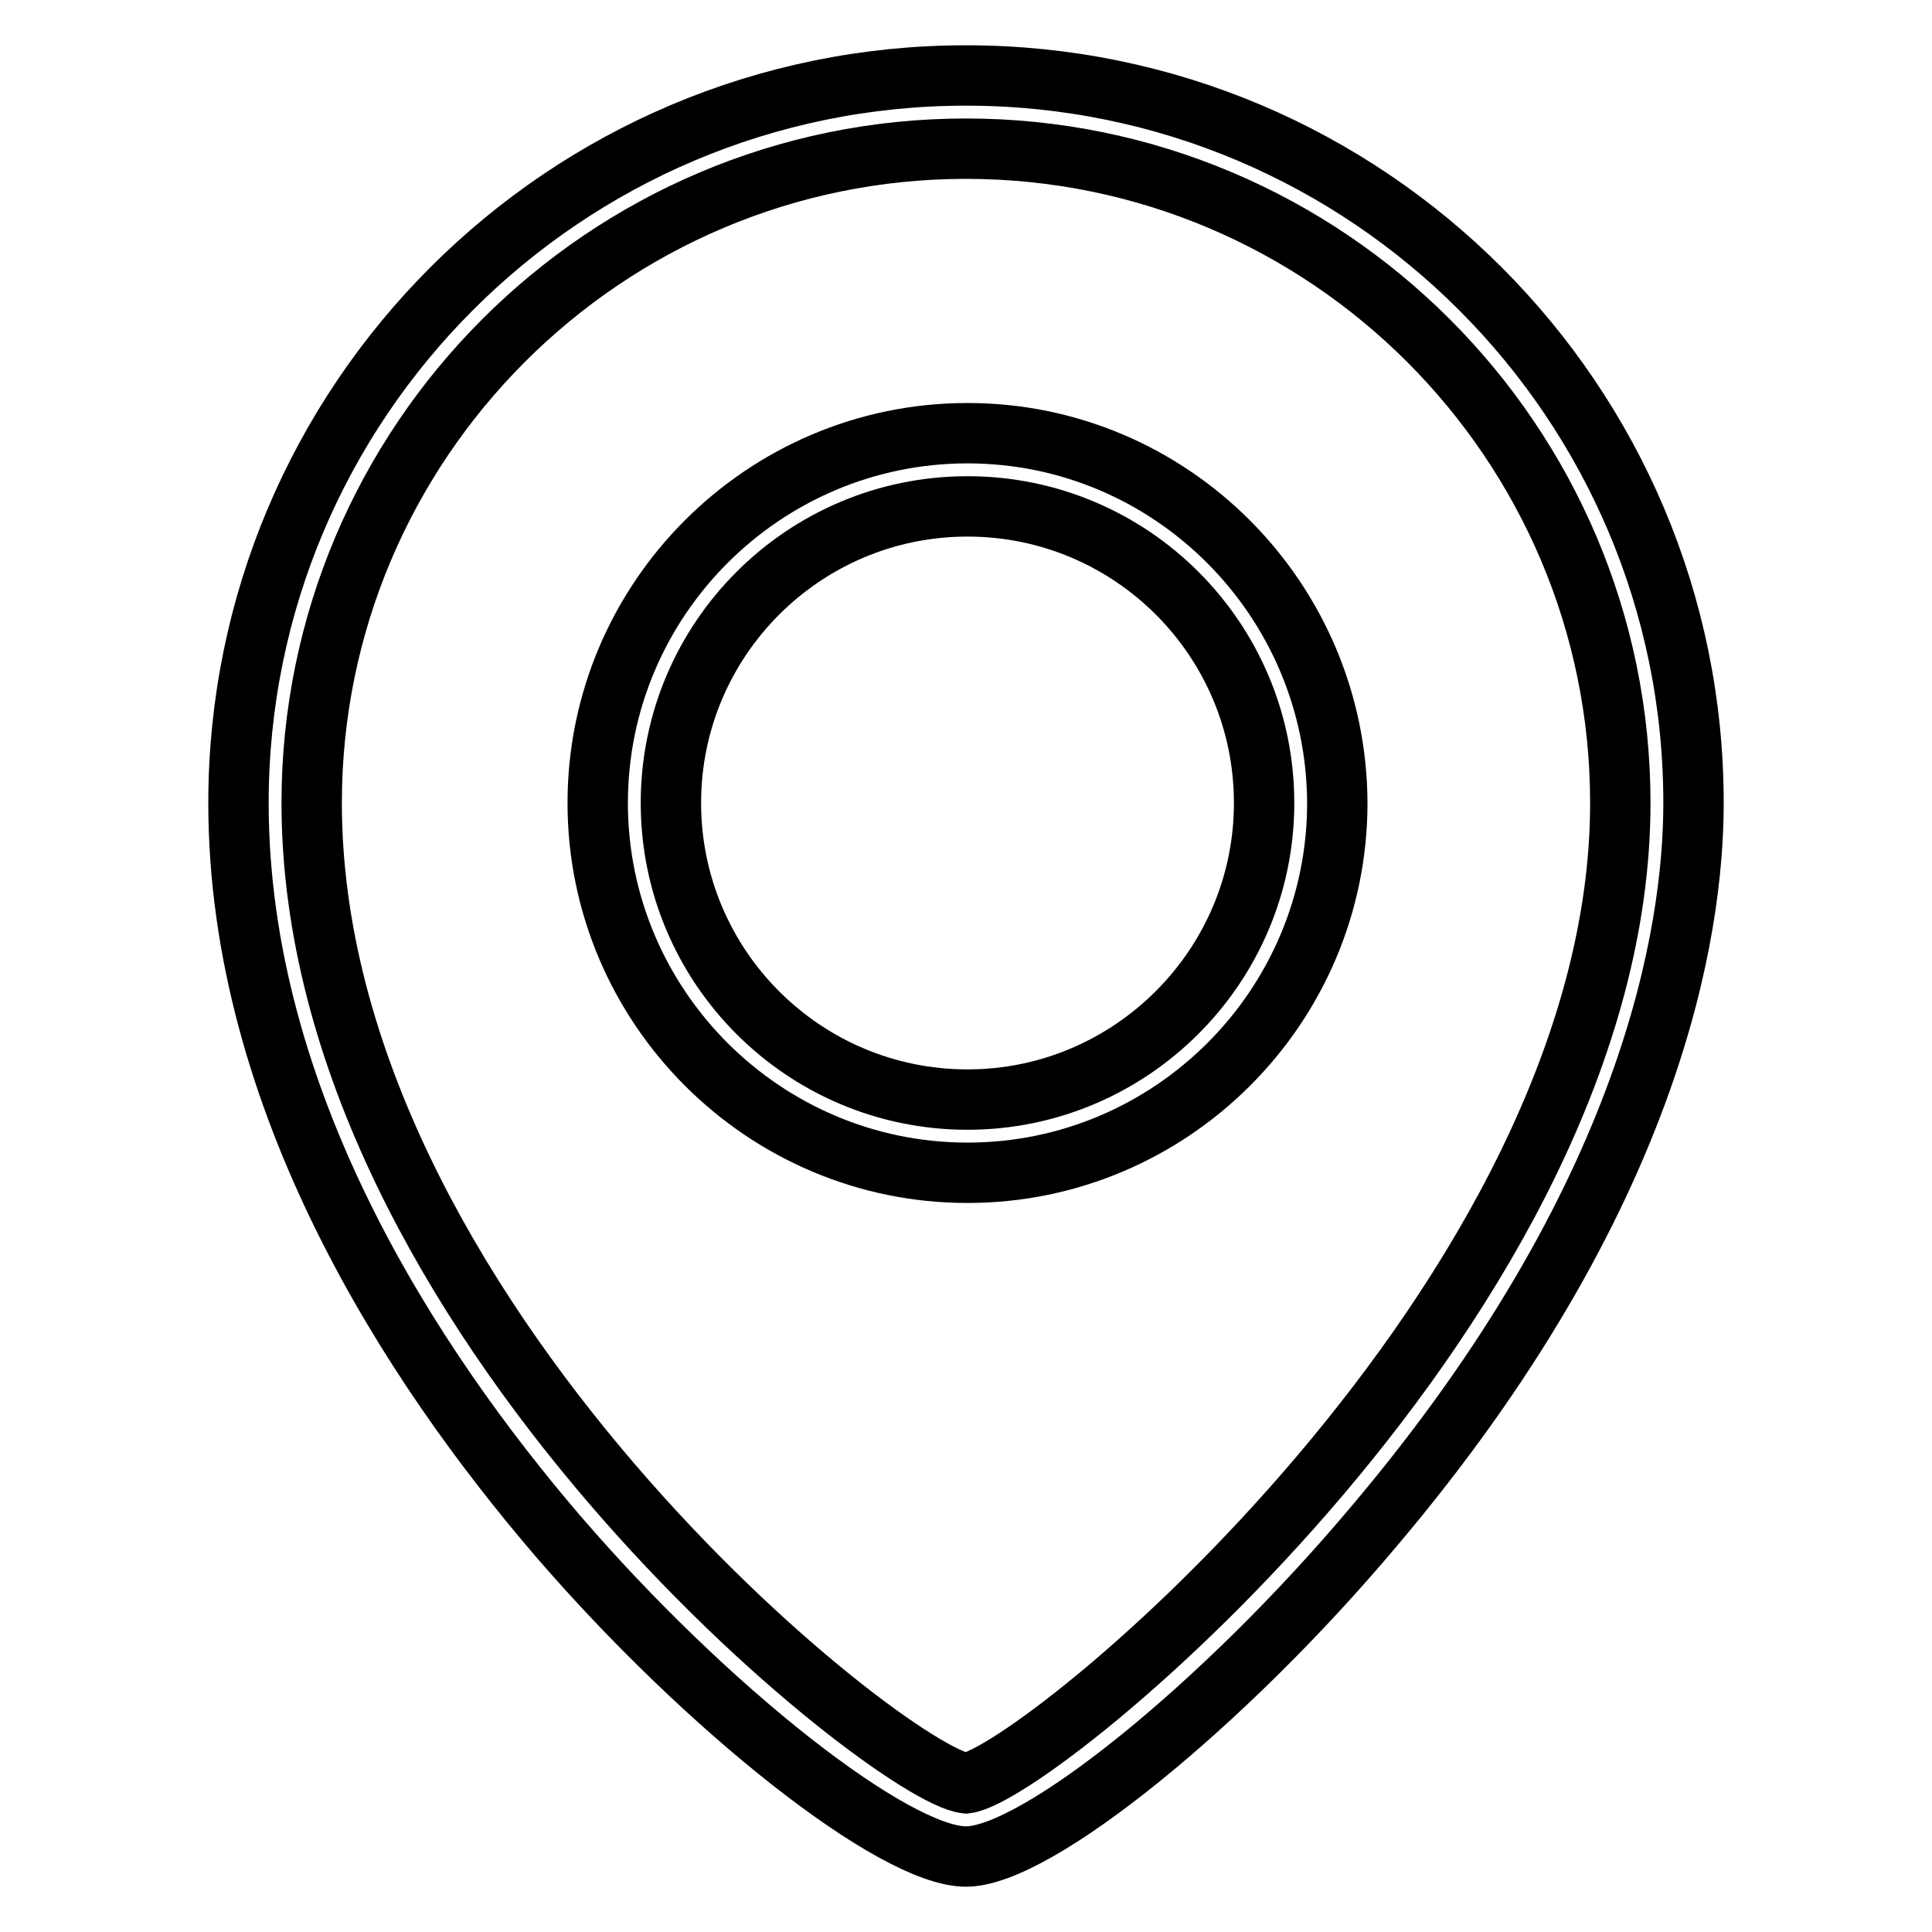
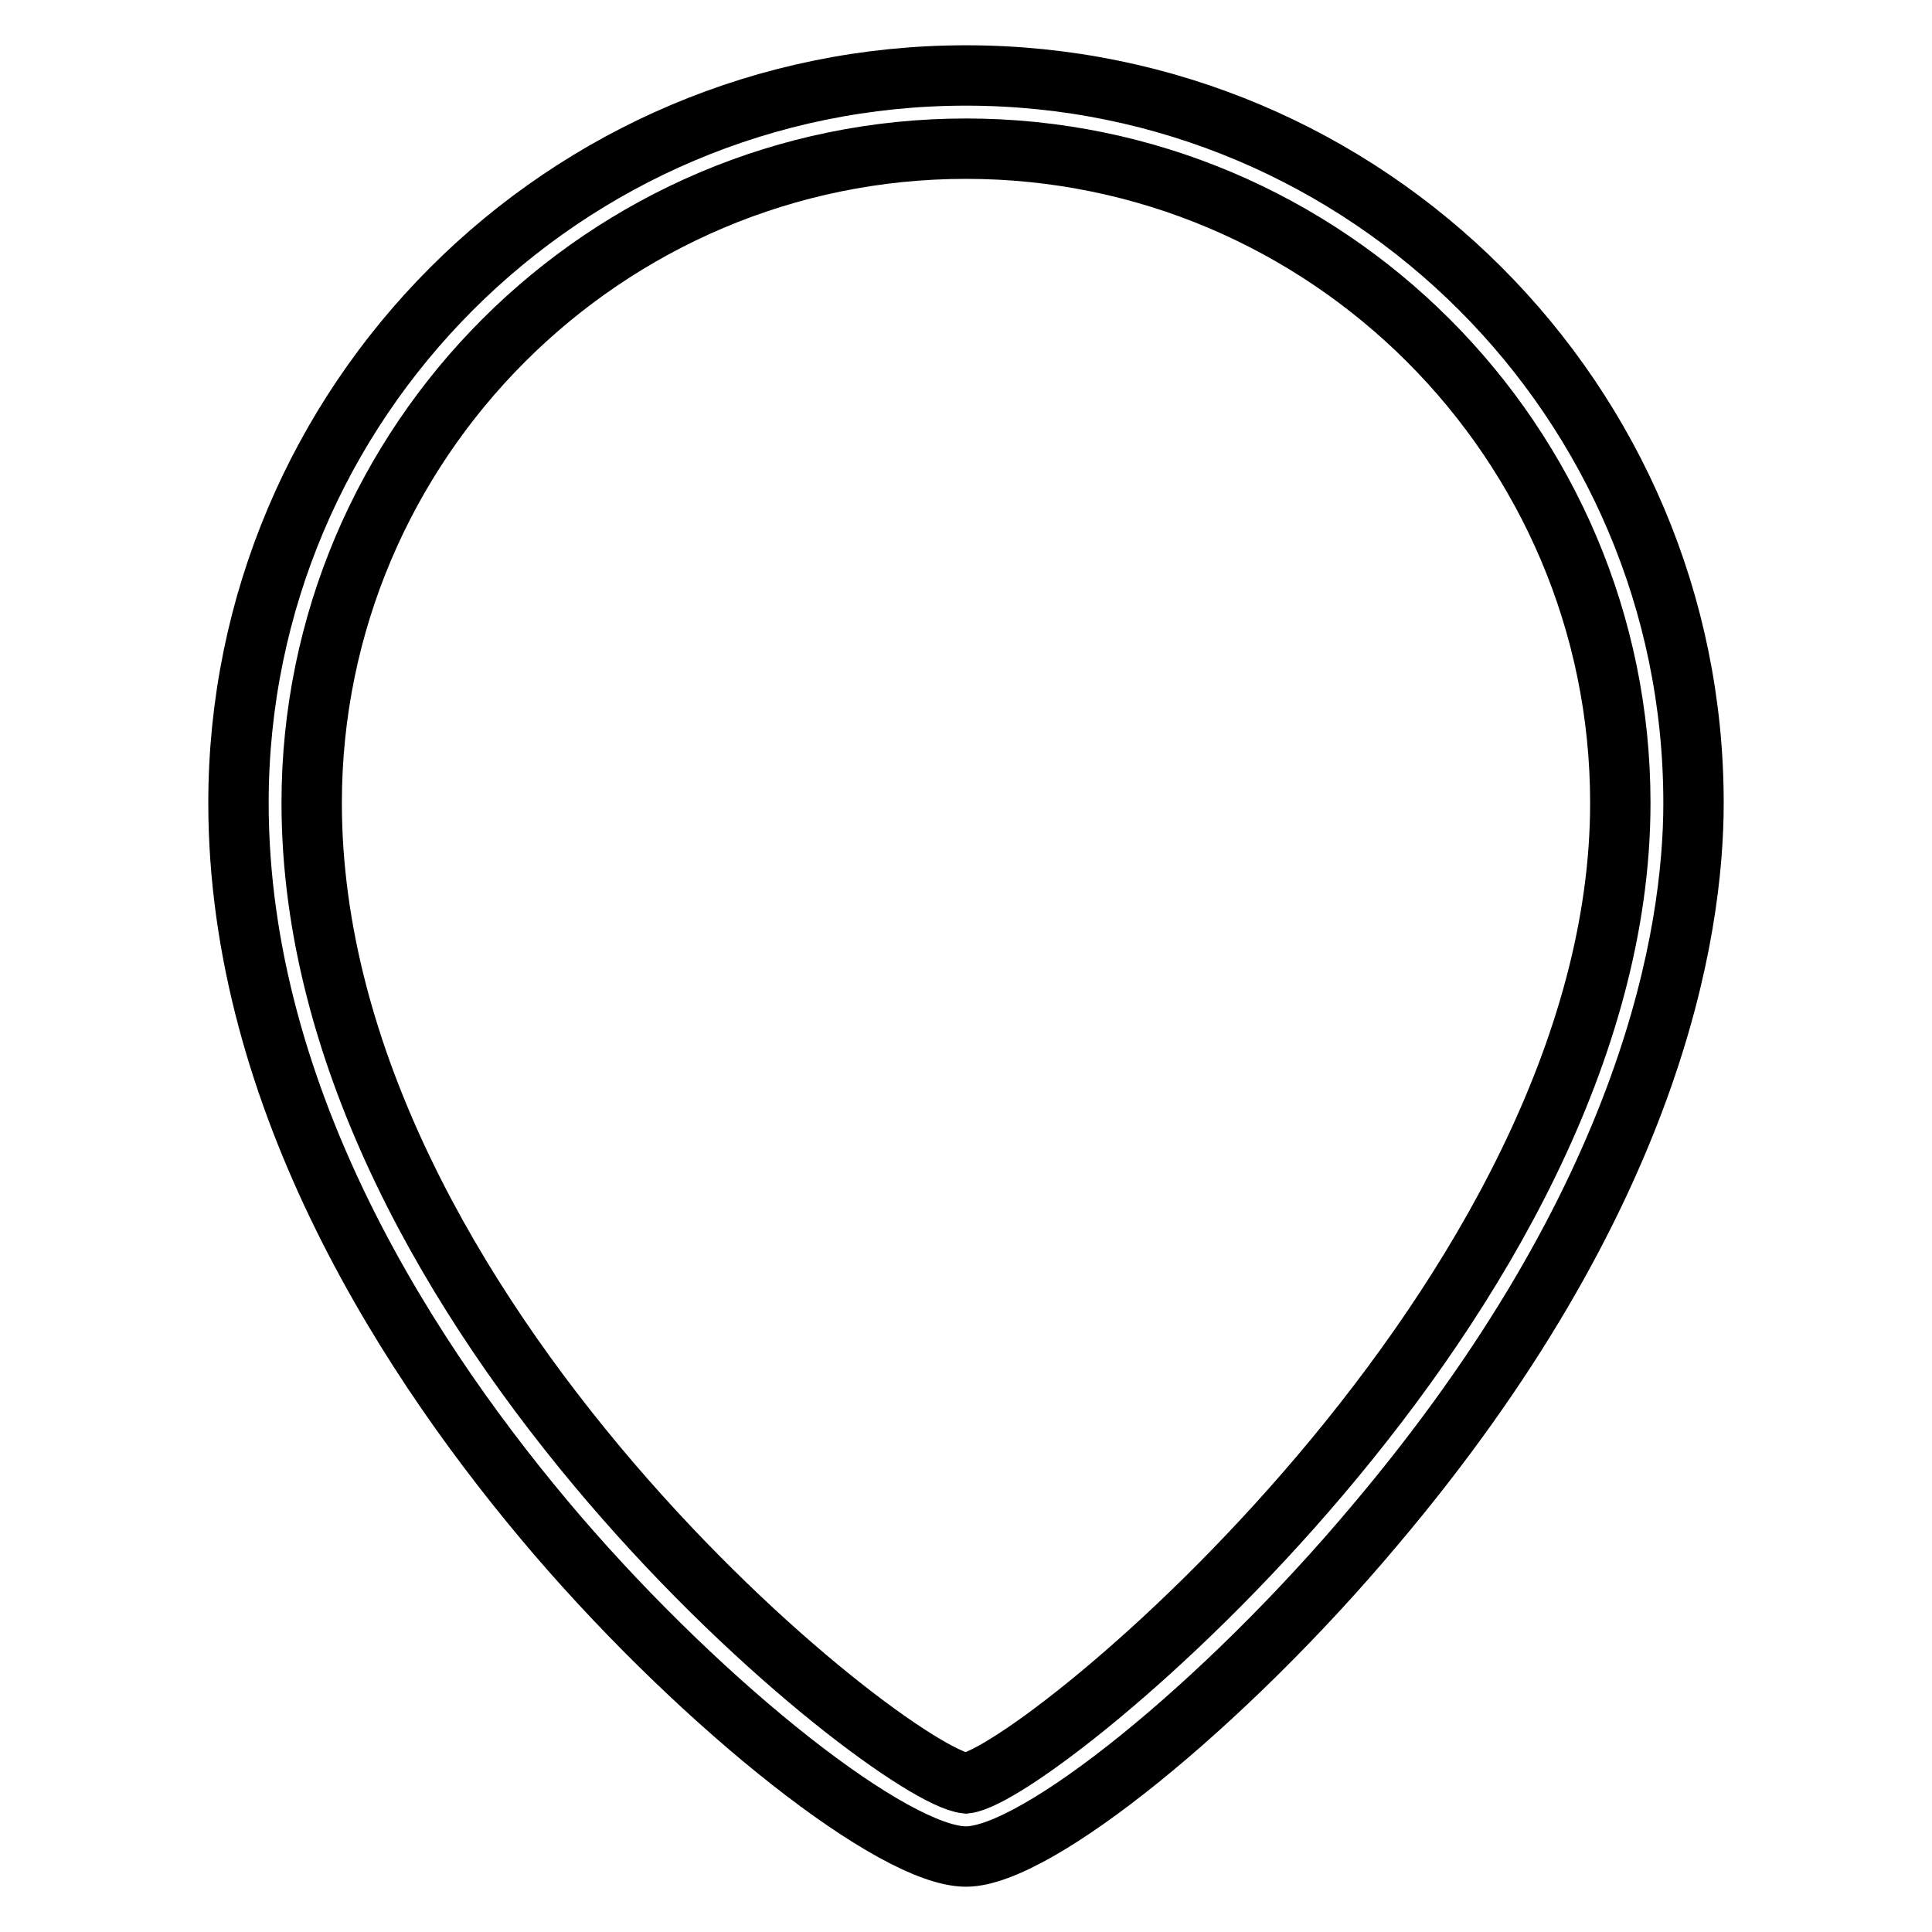
<svg xmlns="http://www.w3.org/2000/svg" version="1.1" x="0px" y="0px" viewBox="0 0 256 256" enable-background="new 0 0 256 256" xml:space="preserve">
  <g>
    <path stroke-width="8" fill-opacity="0" stroke="#000000" d="M128,10c-53.2,0-96.4,43.2-96.4,96.4c0,39.5,23,74.6,42.3,97.1C93.7,226.5,118.5,246,128,246 c9.3,0,34.1-20,54.1-43.8c36.8-43.5,42.3-78.7,42.3-95.8C224.4,53.2,181.2,10,128,10z M128,236.3c-10-1.1-86.7-62-86.7-129.9 c0-47.8,38.9-86.7,86.7-86.7c47.8,0,86.7,38.9,86.7,86.7C214.7,171.8,137.7,235.1,128,236.3L128,236.3z" />
-     <path stroke-width="8" fill-opacity="0" stroke="#000000" d="M128.2,57.4c-27,0-49,22-49,49c0,27,22,49,49,49c27,0,49-22,49-49C177.1,79.4,155.2,57.4,128.2,57.4 L128.2,57.4z M128.2,145.7c-21.7,0-39.3-17.6-39.3-39.3c0-21.7,17.6-39.3,39.3-39.3c21.7,0,39.3,17.6,39.3,39.3 C167.5,128.1,149.8,145.7,128.2,145.7z" />
  </g>
</svg>